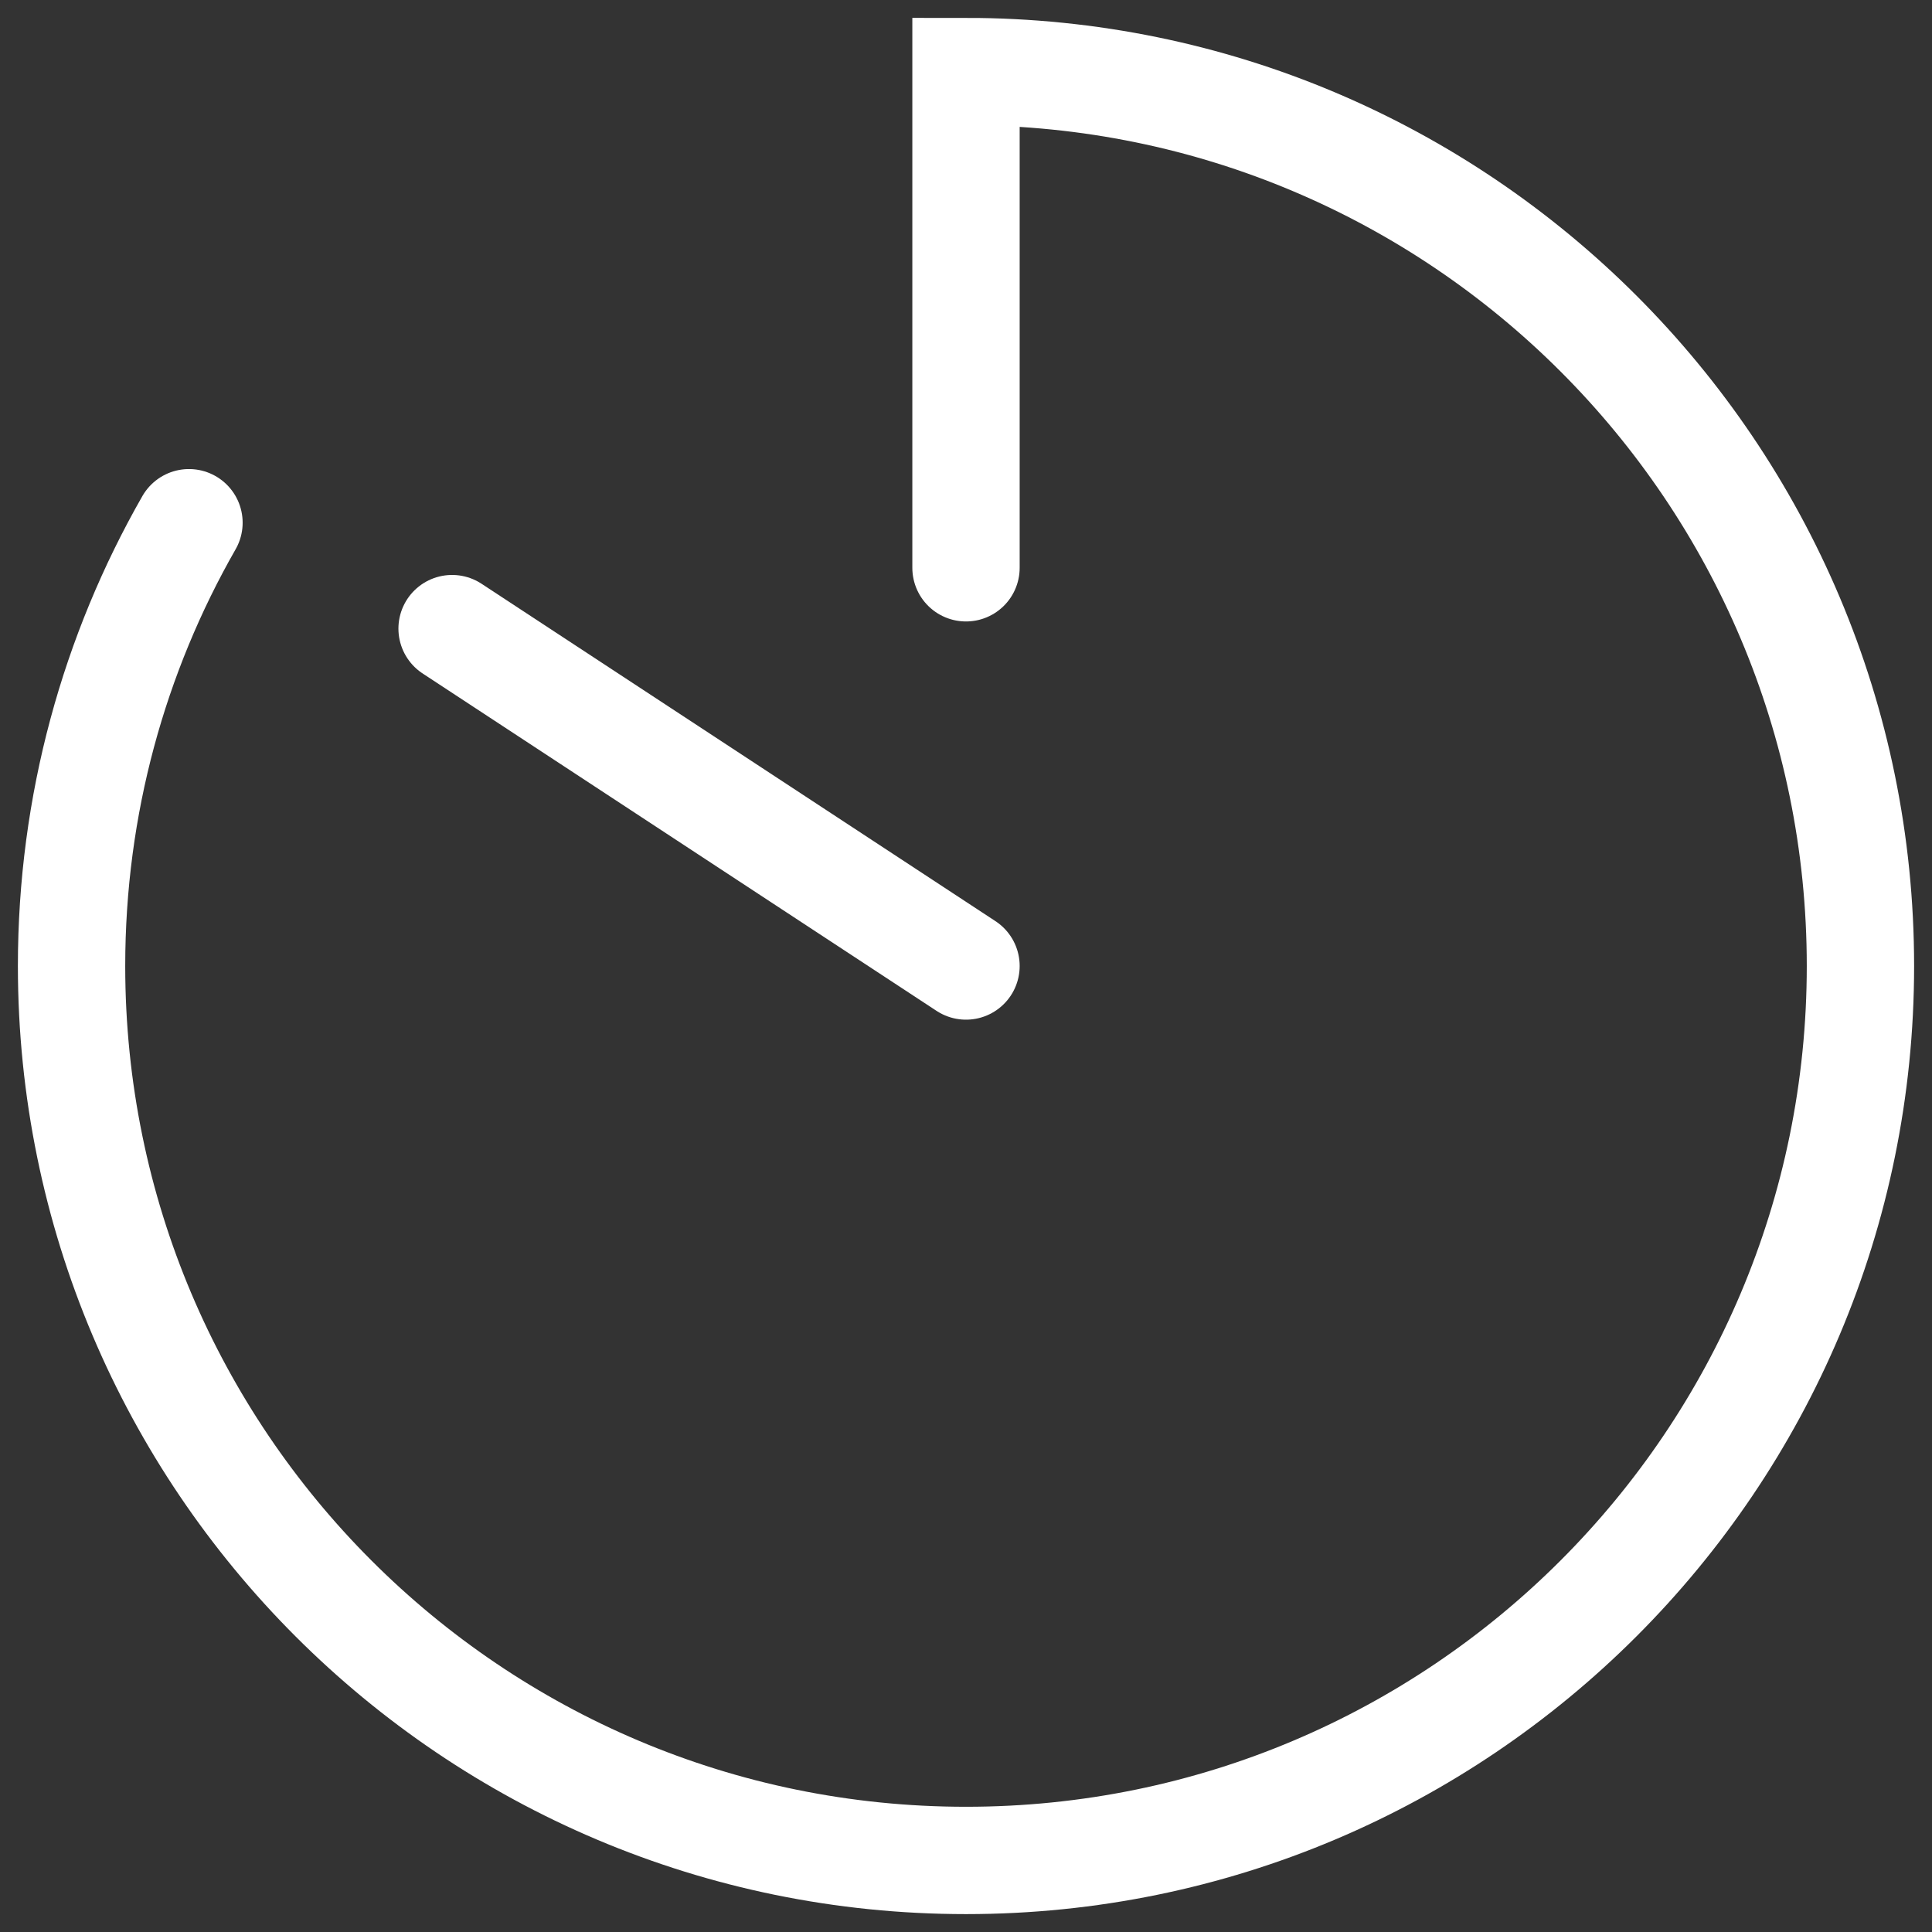
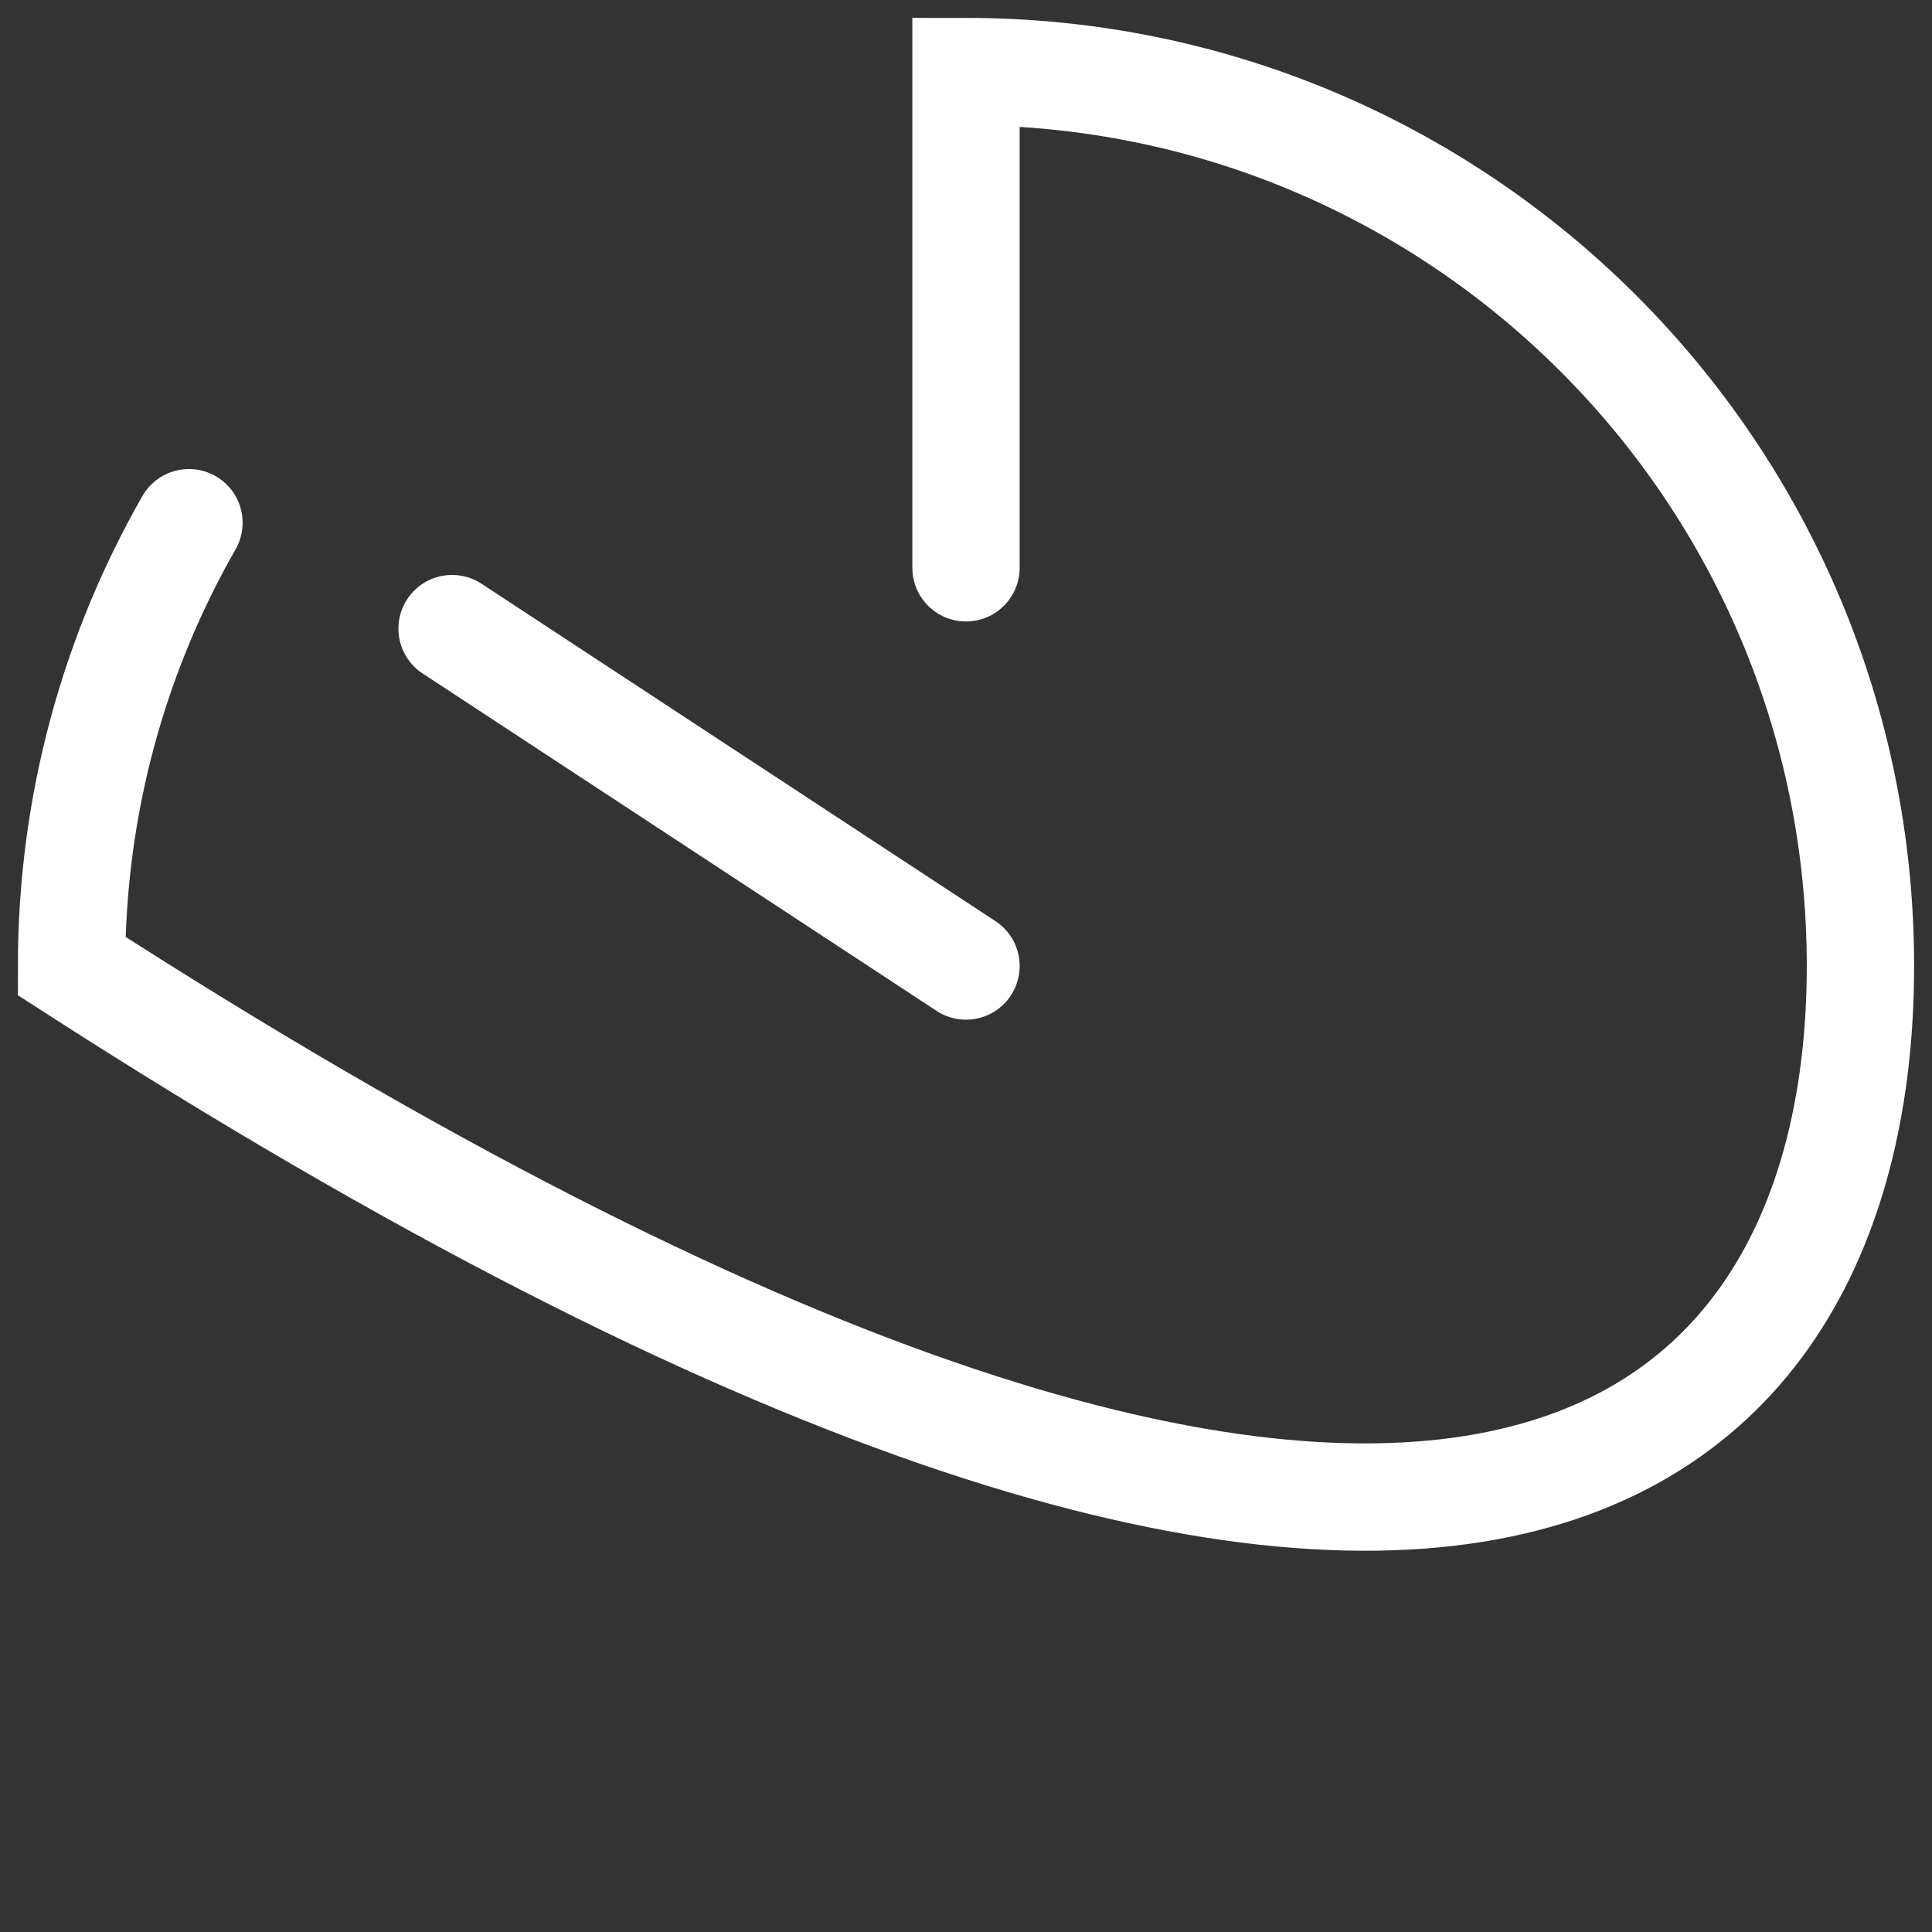
<svg xmlns="http://www.w3.org/2000/svg" width="27" height="27" viewBox="0 0 27 27" fill="none">
  <rect x="0" y="0" width="27" height="27" fill="#333333" stroke="none" />
-   <path d="M2.641 7.305C1.597 9.131 1 11.246 1 13.5C1 20.404 6.596 26 13.5 26C20.404 26 26 20.404 26 13.5C26 6.596 20.404 1 13.5 1V7.935M13.5 13.5L6.318 8.785" stroke="white" stroke-width="1.5" stroke-linecap="round" />
+   <path d="M2.641 7.305C1.597 9.131 1 11.246 1 13.5C20.404 26 26 20.404 26 13.5C26 6.596 20.404 1 13.5 1V7.935M13.5 13.5L6.318 8.785" stroke="white" stroke-width="1.5" stroke-linecap="round" />
</svg>